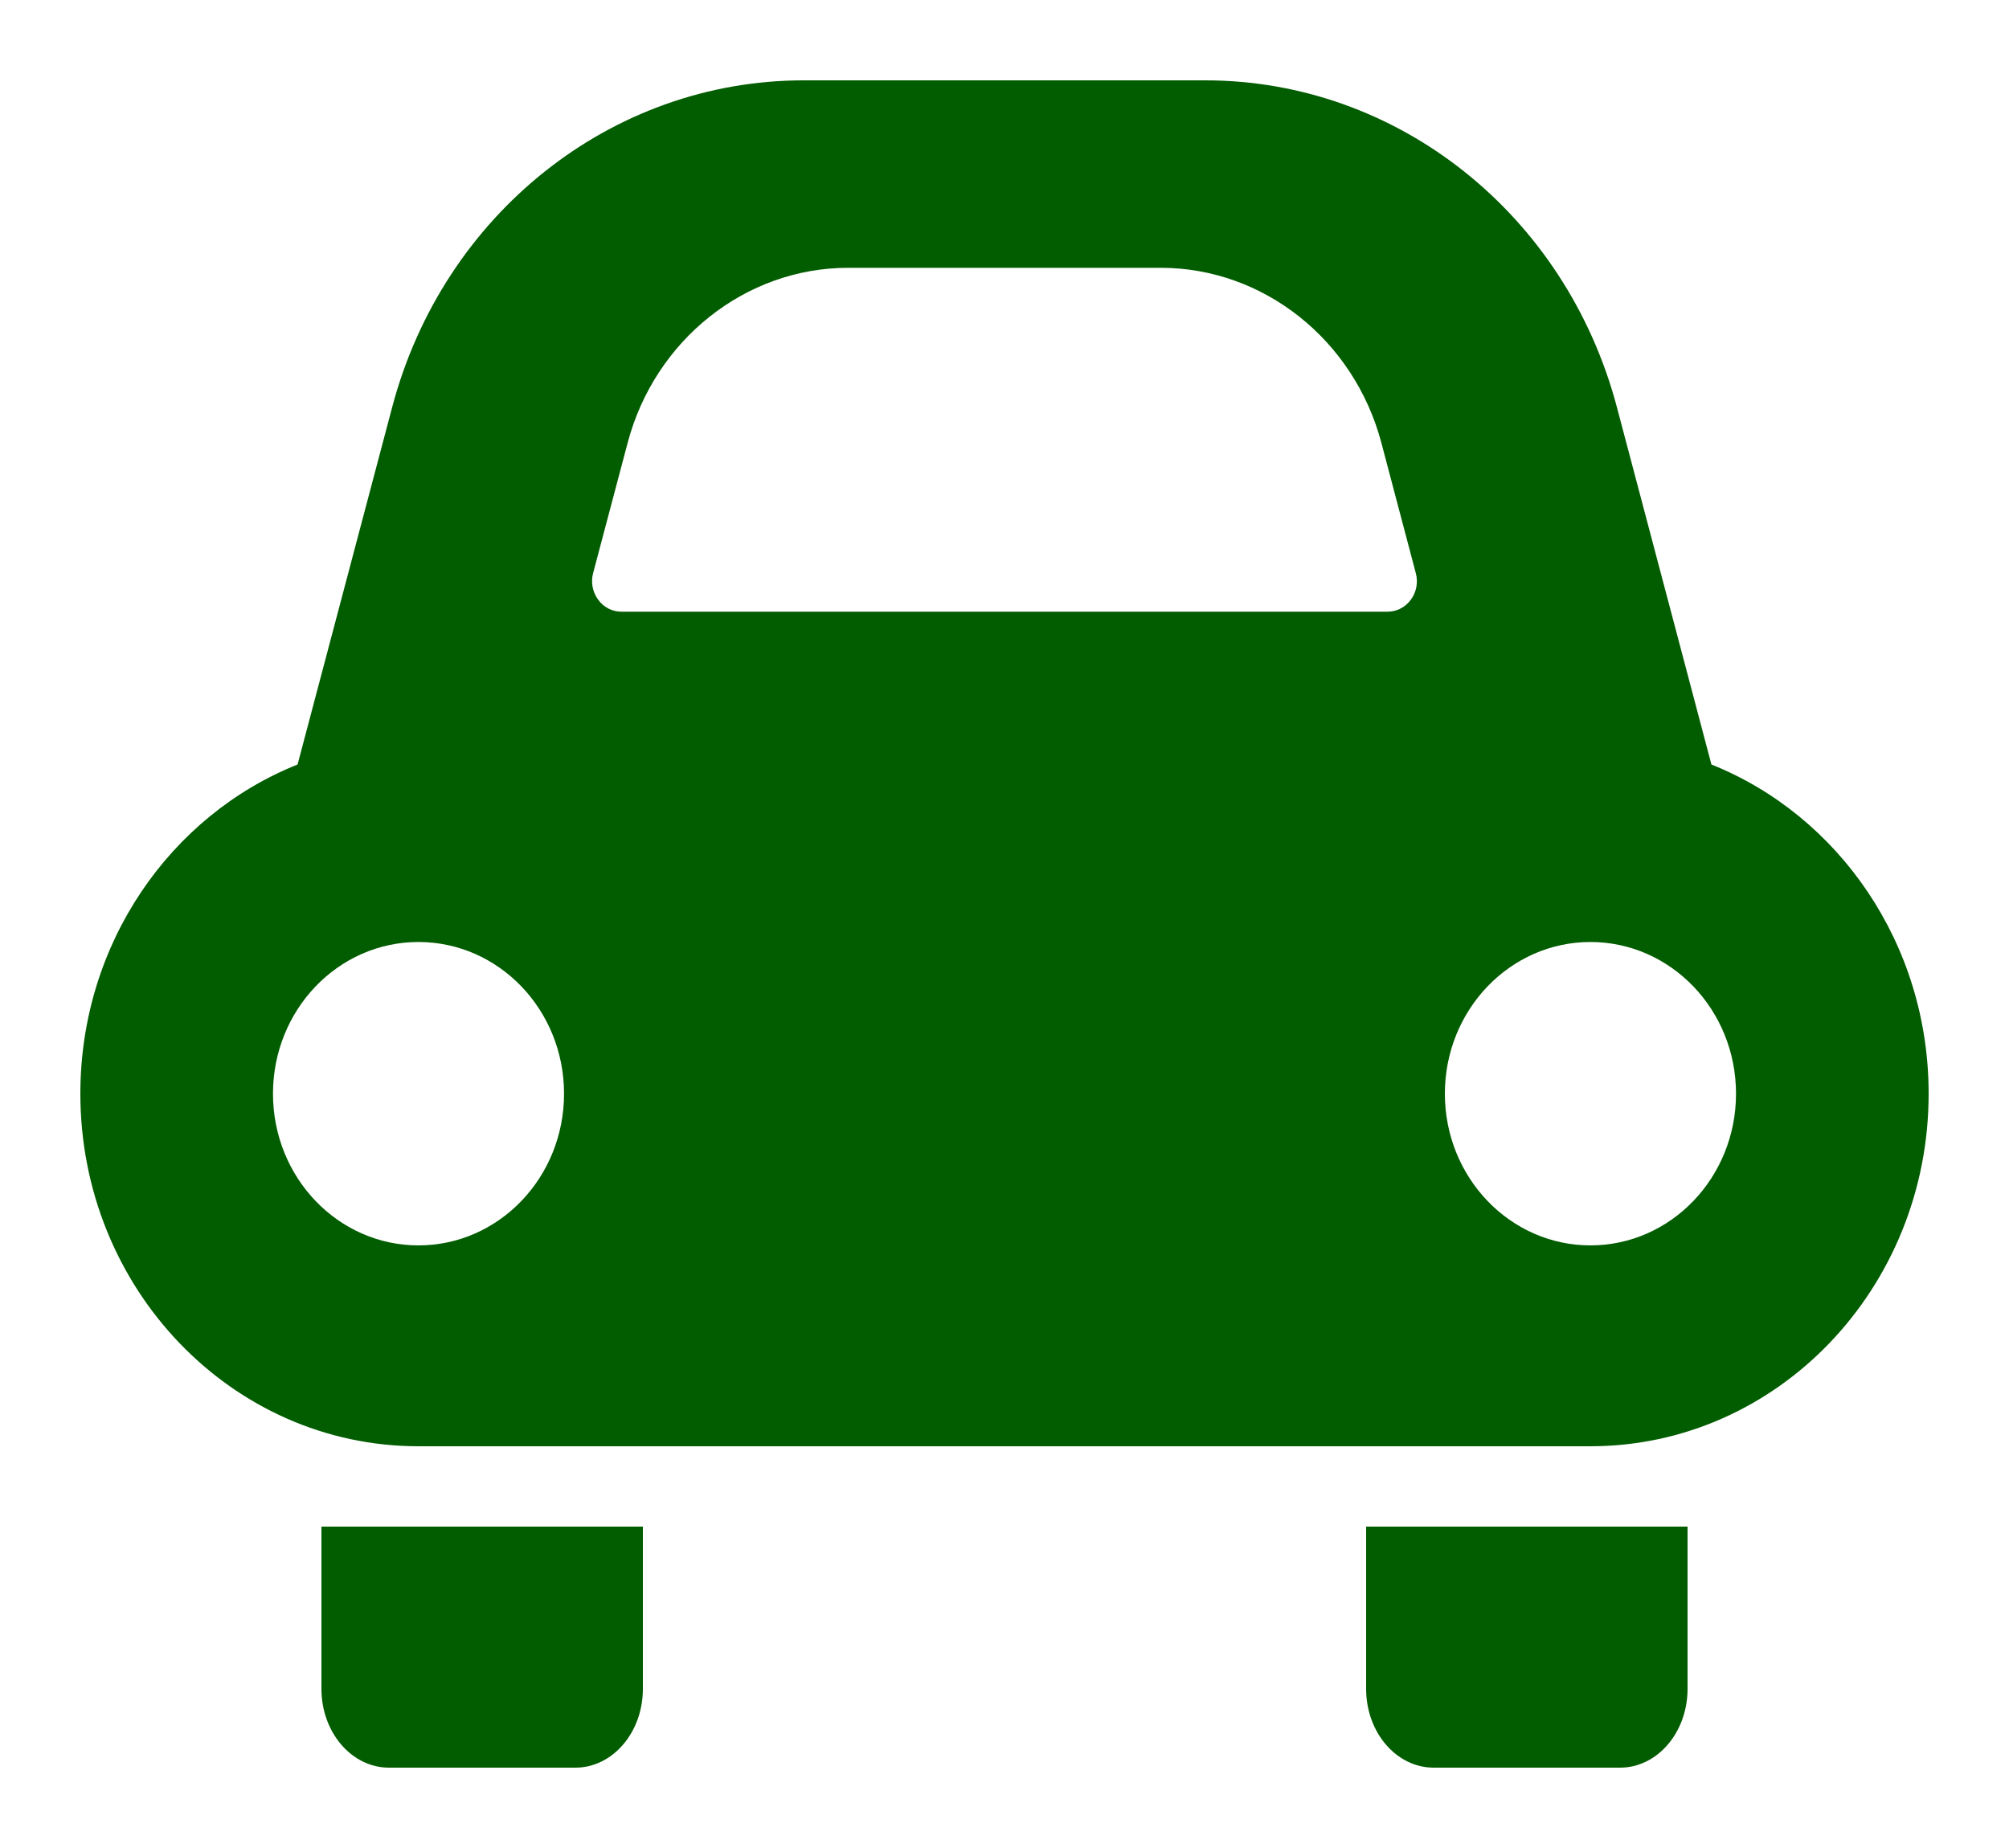
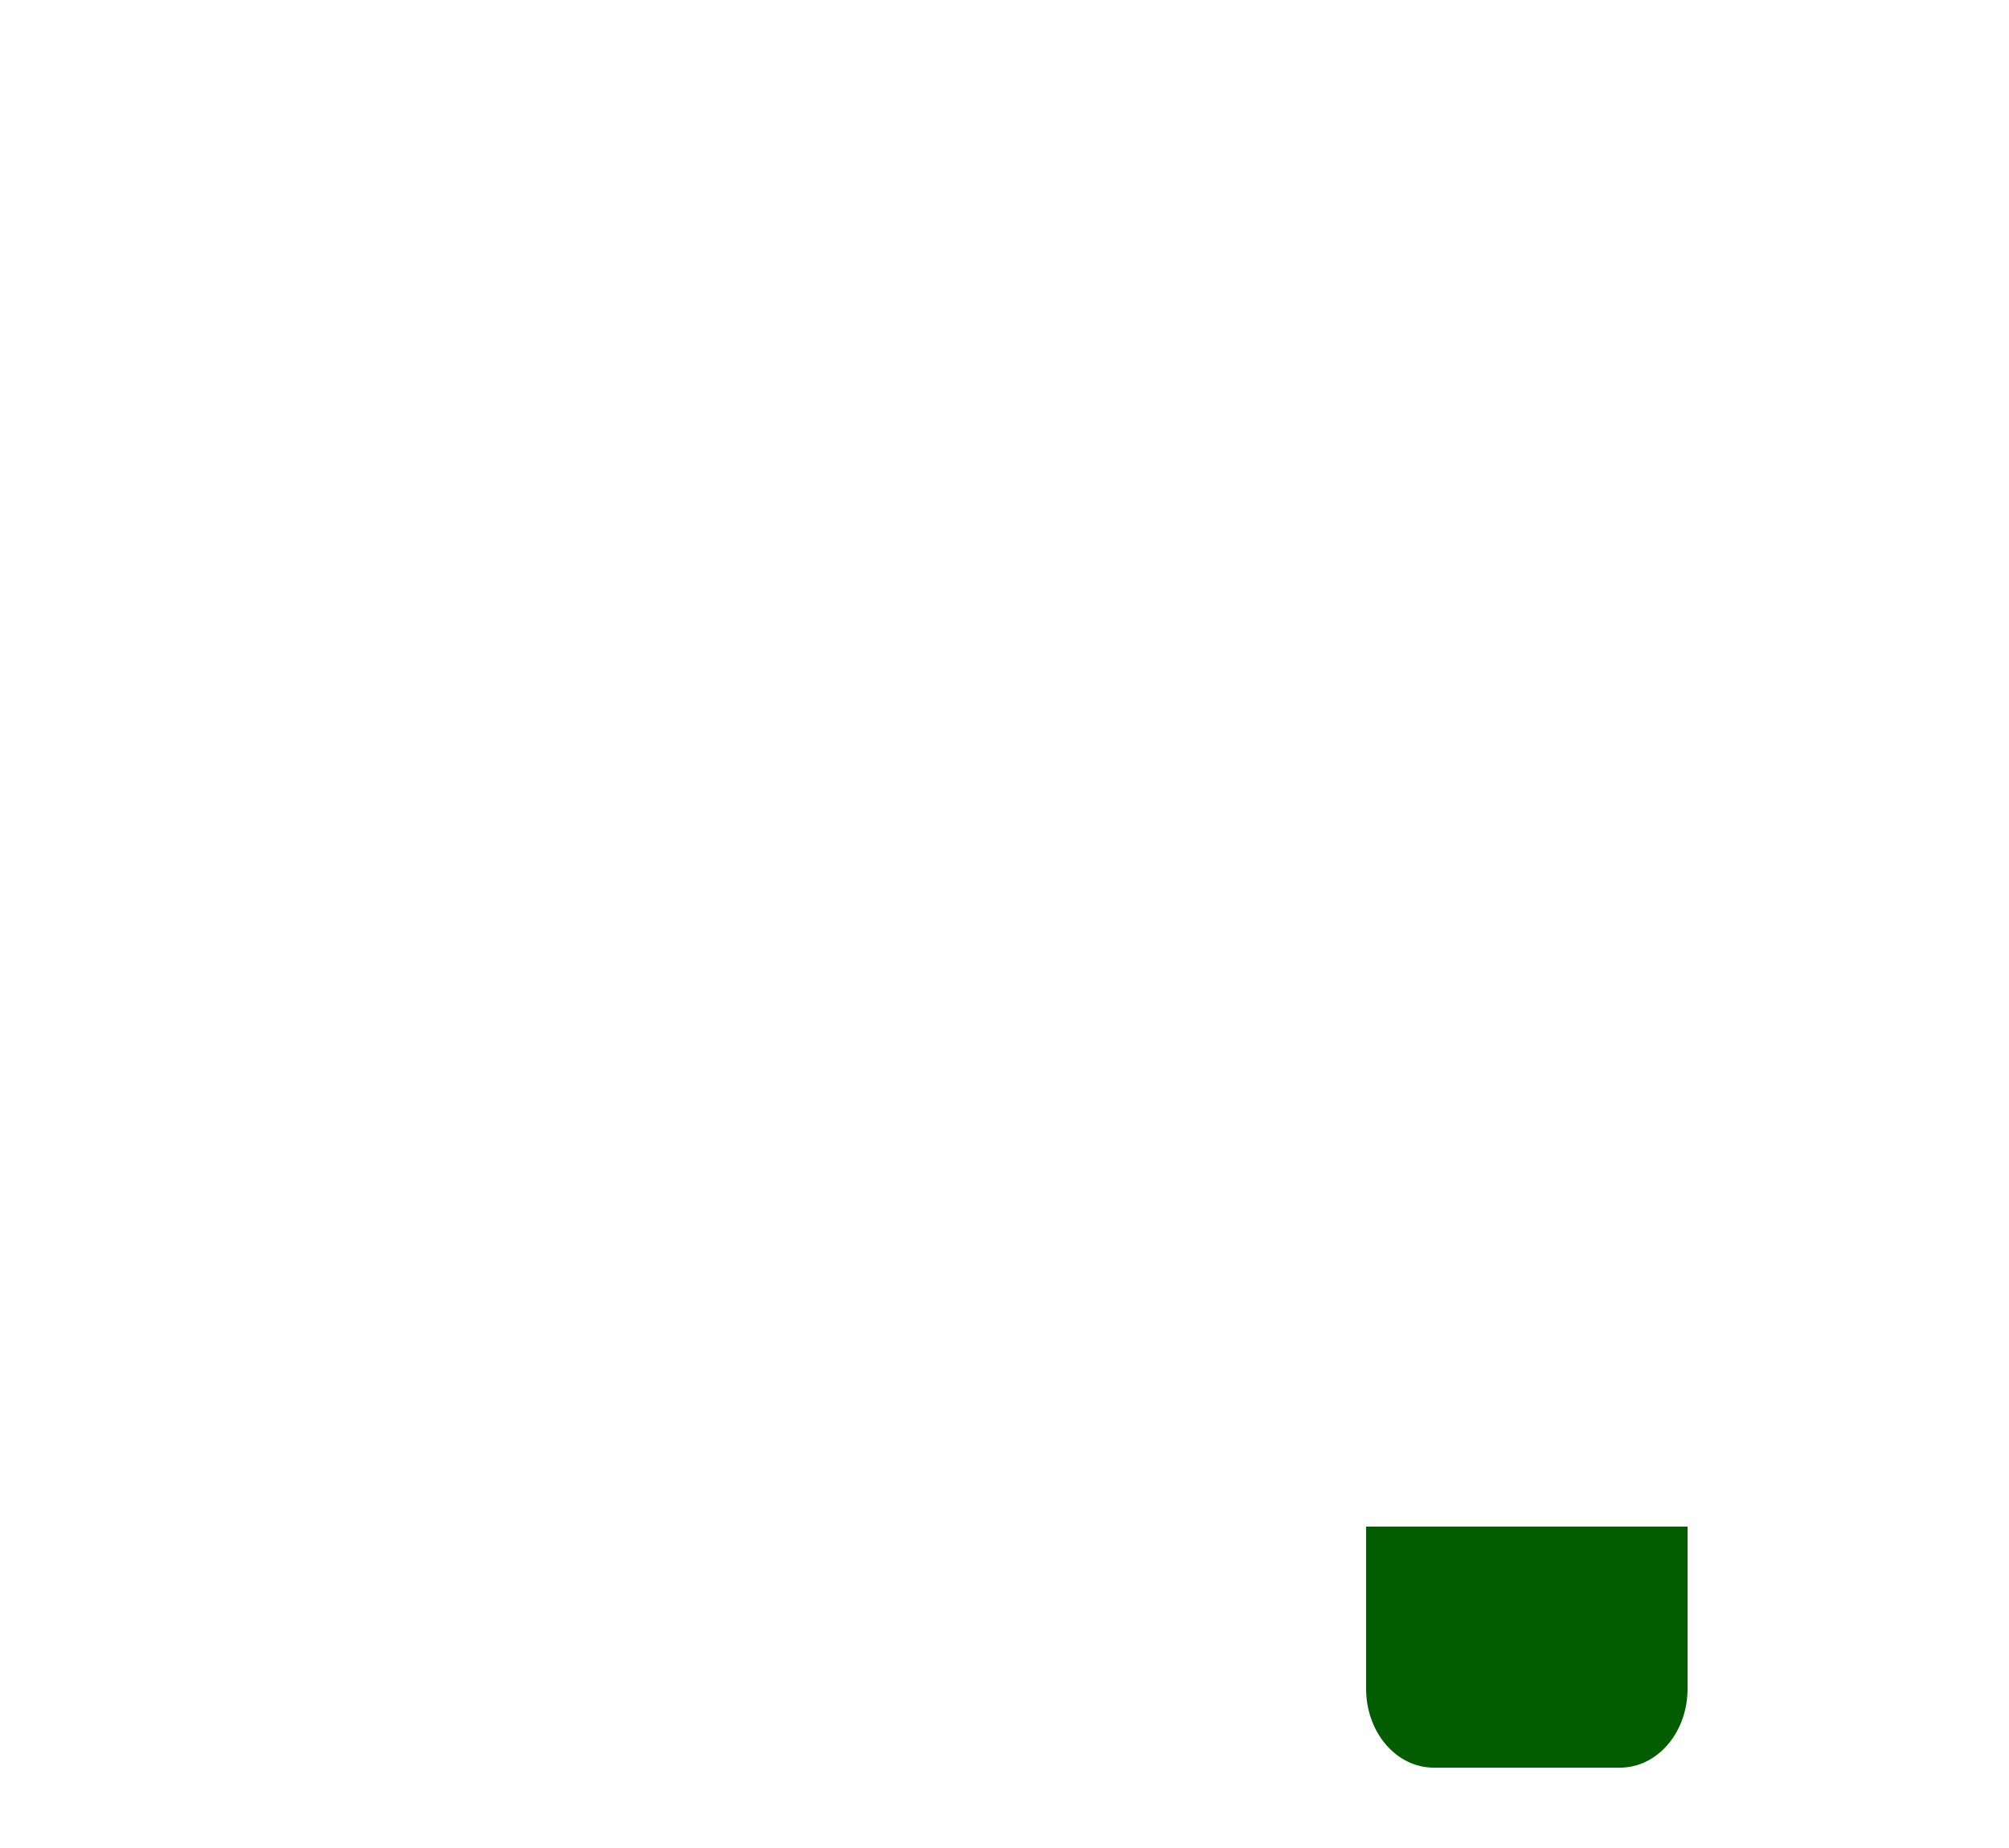
<svg xmlns="http://www.w3.org/2000/svg" width="25" height="23" viewBox="0 0 25 23" fill="none">
-   <path d="M4 21.019C4 21.561 4.376 22 4.84 22H7.16C7.624 22 8 21.561 8 21.019V19H4V21.019Z" fill="#025C00" />
  <path d="M17 21.019C17 21.561 17.376 22 17.841 22H20.16C20.624 22 21 21.561 21 21.019V19H17V21.019Z" fill="#025C00" />
-   <path d="M21.297 9.515L20.12 5.065C19.483 2.663 17.388 1 14.999 1H10C7.611 1 5.517 2.663 4.881 5.065L3.703 9.515C2.122 10.146 1 11.742 1 13.612C1 16.035 2.884 18 5.207 18H19.791C22.115 18 24 16.035 24 13.612C24 11.742 22.877 10.147 21.297 9.515ZM5.207 15.5C4.207 15.5 3.397 14.655 3.397 13.612C3.397 12.569 4.207 11.724 5.207 11.724C6.208 11.724 7.019 12.569 7.019 13.612C7.019 14.655 6.208 15.5 5.207 15.5ZM17.557 7.463C17.488 7.558 17.381 7.613 17.268 7.613H7.732C7.618 7.613 7.511 7.558 7.443 7.463C7.374 7.369 7.35 7.246 7.381 7.132L7.81 5.513C8.149 4.229 9.278 3.333 10.554 3.333H14.445C15.722 3.333 16.85 4.229 17.19 5.512L17.618 7.132C17.649 7.246 17.627 7.369 17.557 7.463ZM19.791 15.5C18.792 15.5 17.98 14.655 17.98 13.612C17.98 12.569 18.792 11.724 19.791 11.724C20.792 11.724 21.603 12.569 21.603 13.612C21.603 14.655 20.792 15.5 19.791 15.5Z" fill="#025C00" />
</svg>